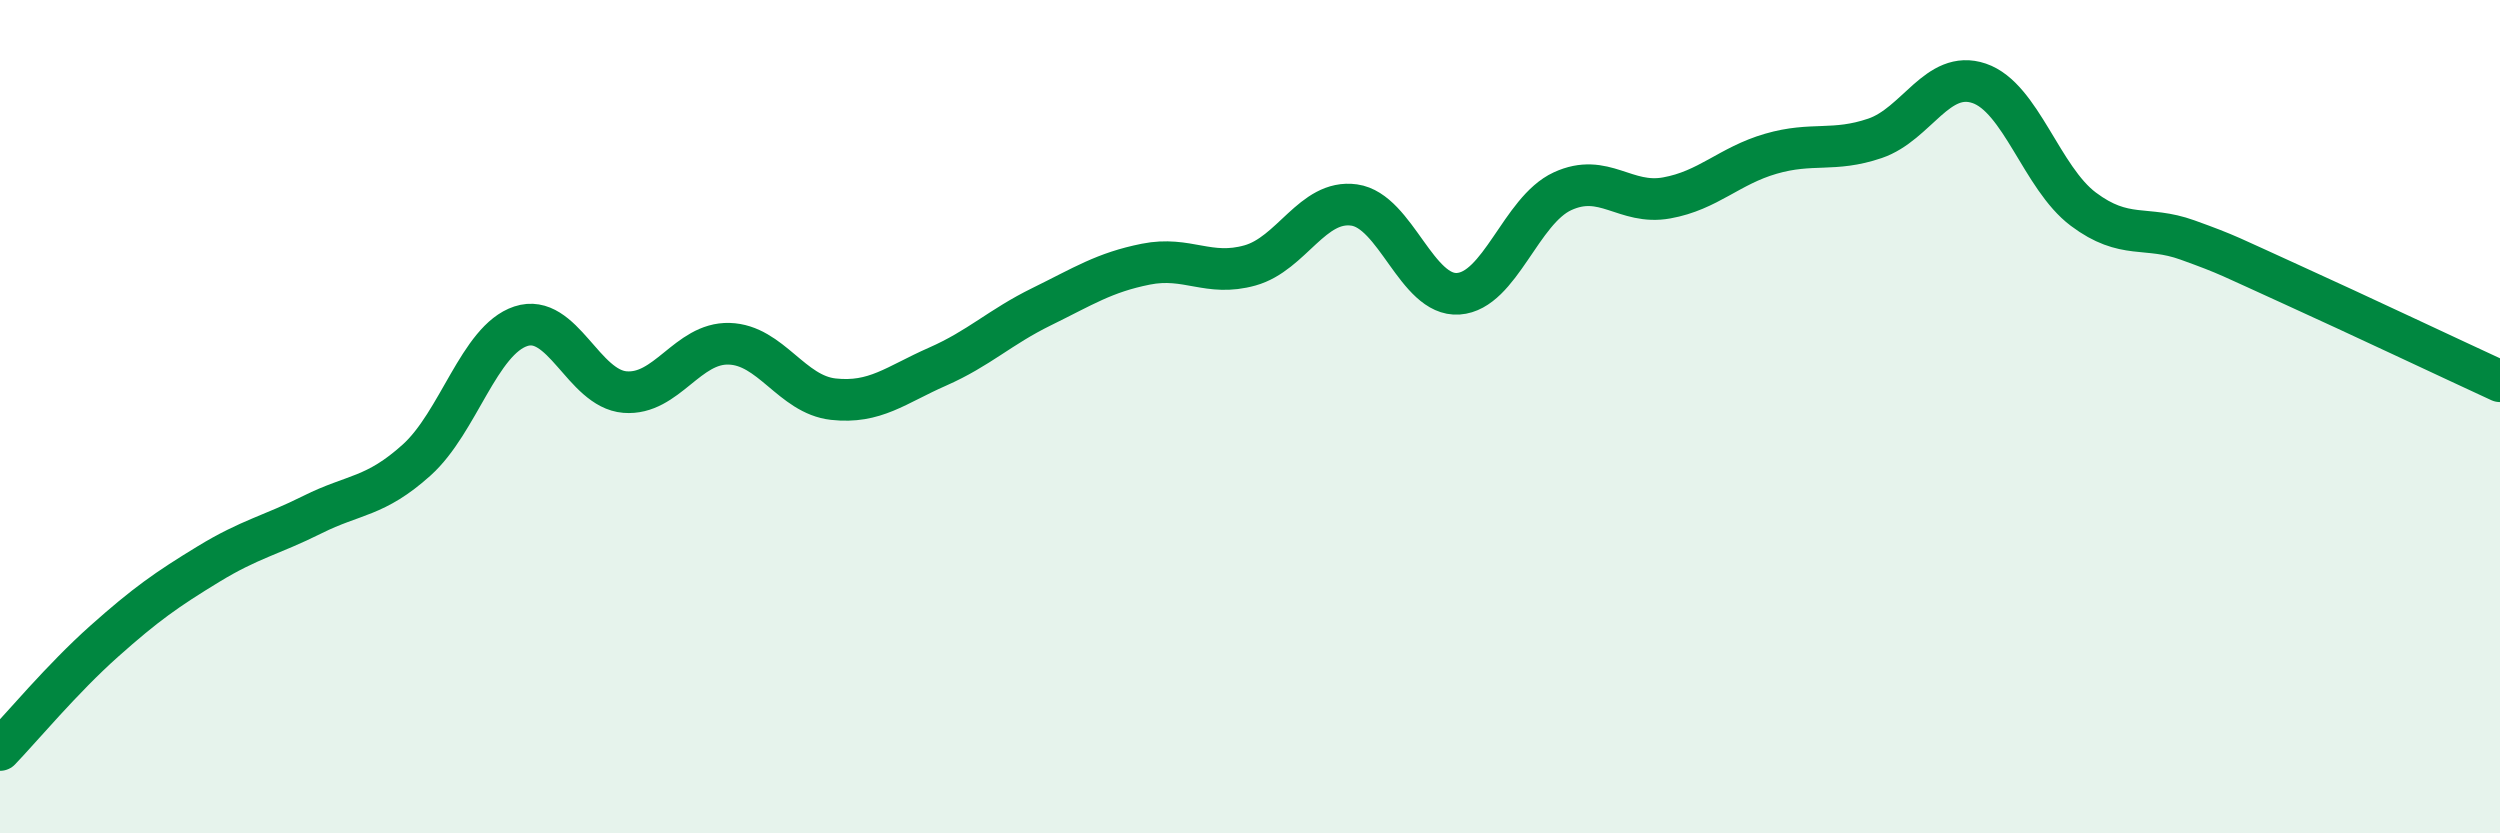
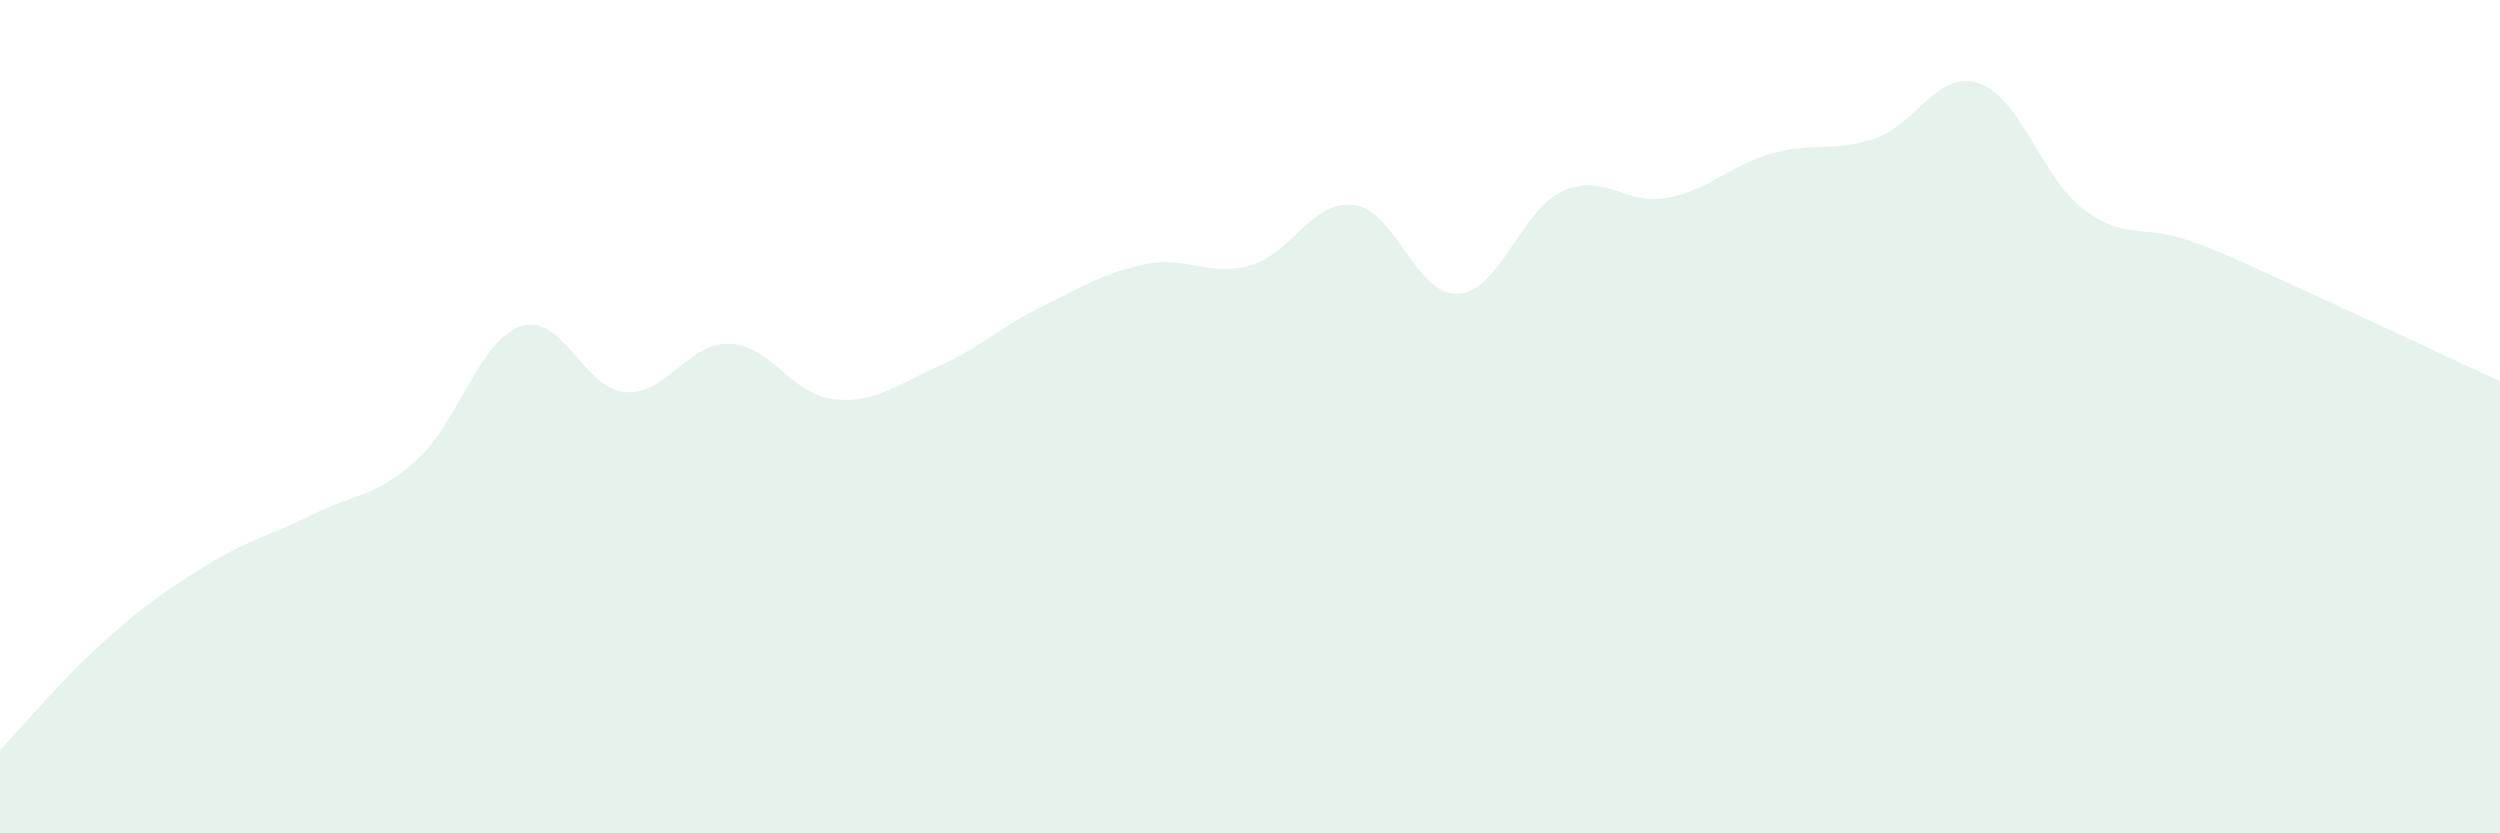
<svg xmlns="http://www.w3.org/2000/svg" width="60" height="20" viewBox="0 0 60 20">
  <path d="M 0,18 C 0.5,17.48 1.5,16.28 2.5,15.39 C 3.5,14.5 4,14.15 5,13.54 C 6,12.93 6.5,12.85 7.5,12.35 C 8.5,11.85 9,11.94 10,11.04 C 11,10.14 11.5,8.16 12.5,7.83 C 13.5,7.5 14,9.33 15,9.41 C 16,9.49 16.5,8.22 17.5,8.25 C 18.5,8.28 19,9.47 20,9.58 C 21,9.69 21.5,9.24 22.5,8.8 C 23.5,8.36 24,7.85 25,7.36 C 26,6.87 26.5,6.54 27.5,6.34 C 28.5,6.14 29,6.65 30,6.37 C 31,6.09 31.5,4.78 32.5,4.92 C 33.5,5.06 34,7.12 35,7.05 C 36,6.98 36.5,5.05 37.5,4.59 C 38.5,4.13 39,4.93 40,4.75 C 41,4.57 41.5,3.98 42.5,3.69 C 43.5,3.4 44,3.66 45,3.32 C 46,2.98 46.5,1.66 47.5,2 C 48.5,2.34 49,4.27 50,5.02 C 51,5.77 51.5,5.4 52.5,5.76 C 53.5,6.12 53.5,6.15 55,6.83 C 56.5,7.51 59,8.69 60,9.15L60 20L0 20Z" fill="#008740" opacity="0.1" stroke-linecap="round" stroke-linejoin="round" />
-   <path d="M 0,18 C 0.5,17.48 1.5,16.28 2.5,15.39 C 3.5,14.5 4,14.15 5,13.54 C 6,12.93 6.5,12.85 7.5,12.35 C 8.5,11.85 9,11.94 10,11.04 C 11,10.14 11.5,8.16 12.5,7.83 C 13.5,7.5 14,9.33 15,9.41 C 16,9.49 16.5,8.22 17.5,8.25 C 18.5,8.28 19,9.47 20,9.58 C 21,9.69 21.5,9.24 22.5,8.8 C 23.5,8.36 24,7.85 25,7.36 C 26,6.87 26.5,6.54 27.5,6.34 C 28.5,6.14 29,6.65 30,6.37 C 31,6.09 31.5,4.78 32.5,4.92 C 33.5,5.06 34,7.12 35,7.05 C 36,6.98 36.5,5.05 37.5,4.59 C 38.5,4.13 39,4.93 40,4.75 C 41,4.57 41.5,3.98 42.5,3.69 C 43.5,3.4 44,3.66 45,3.32 C 46,2.98 46.5,1.66 47.5,2 C 48.5,2.34 49,4.27 50,5.02 C 51,5.77 51.5,5.4 52.5,5.76 C 53.5,6.12 53.5,6.15 55,6.83 C 56.5,7.51 59,8.69 60,9.15" stroke="#008740" stroke-width="1" fill="none" stroke-linecap="round" stroke-linejoin="round" />
</svg>